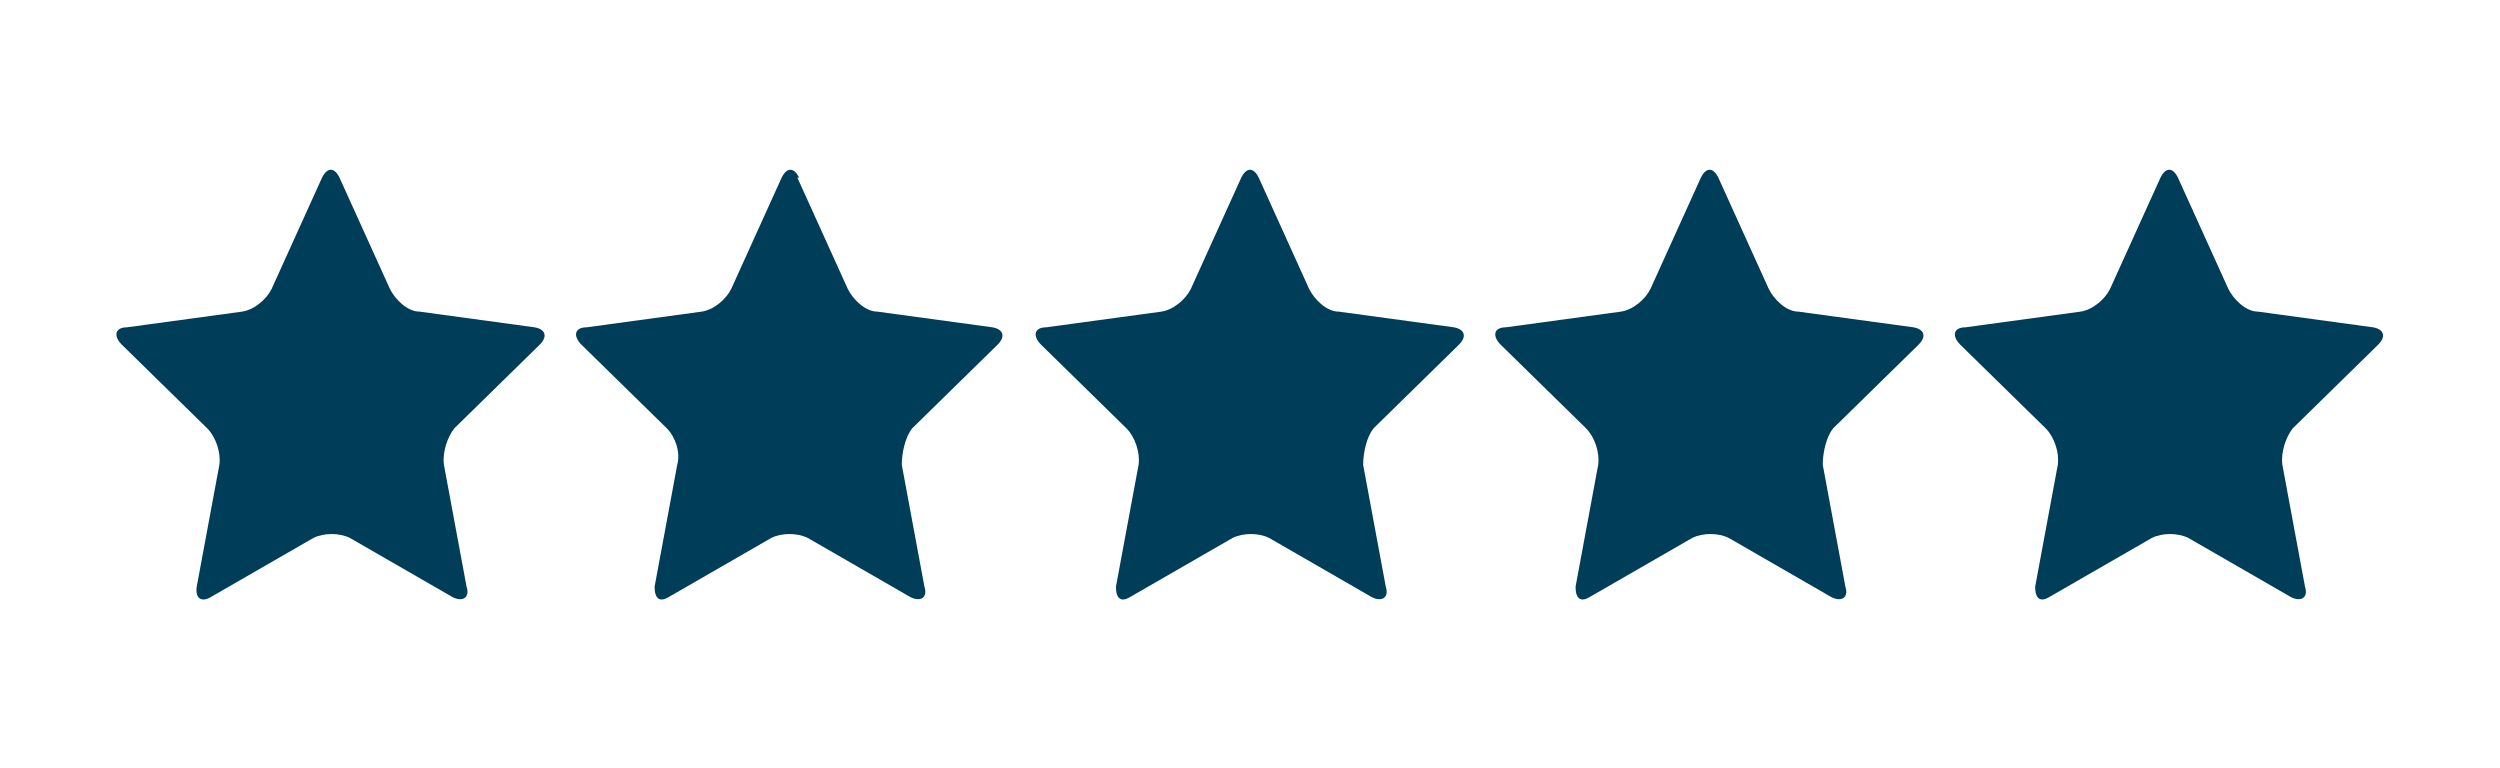
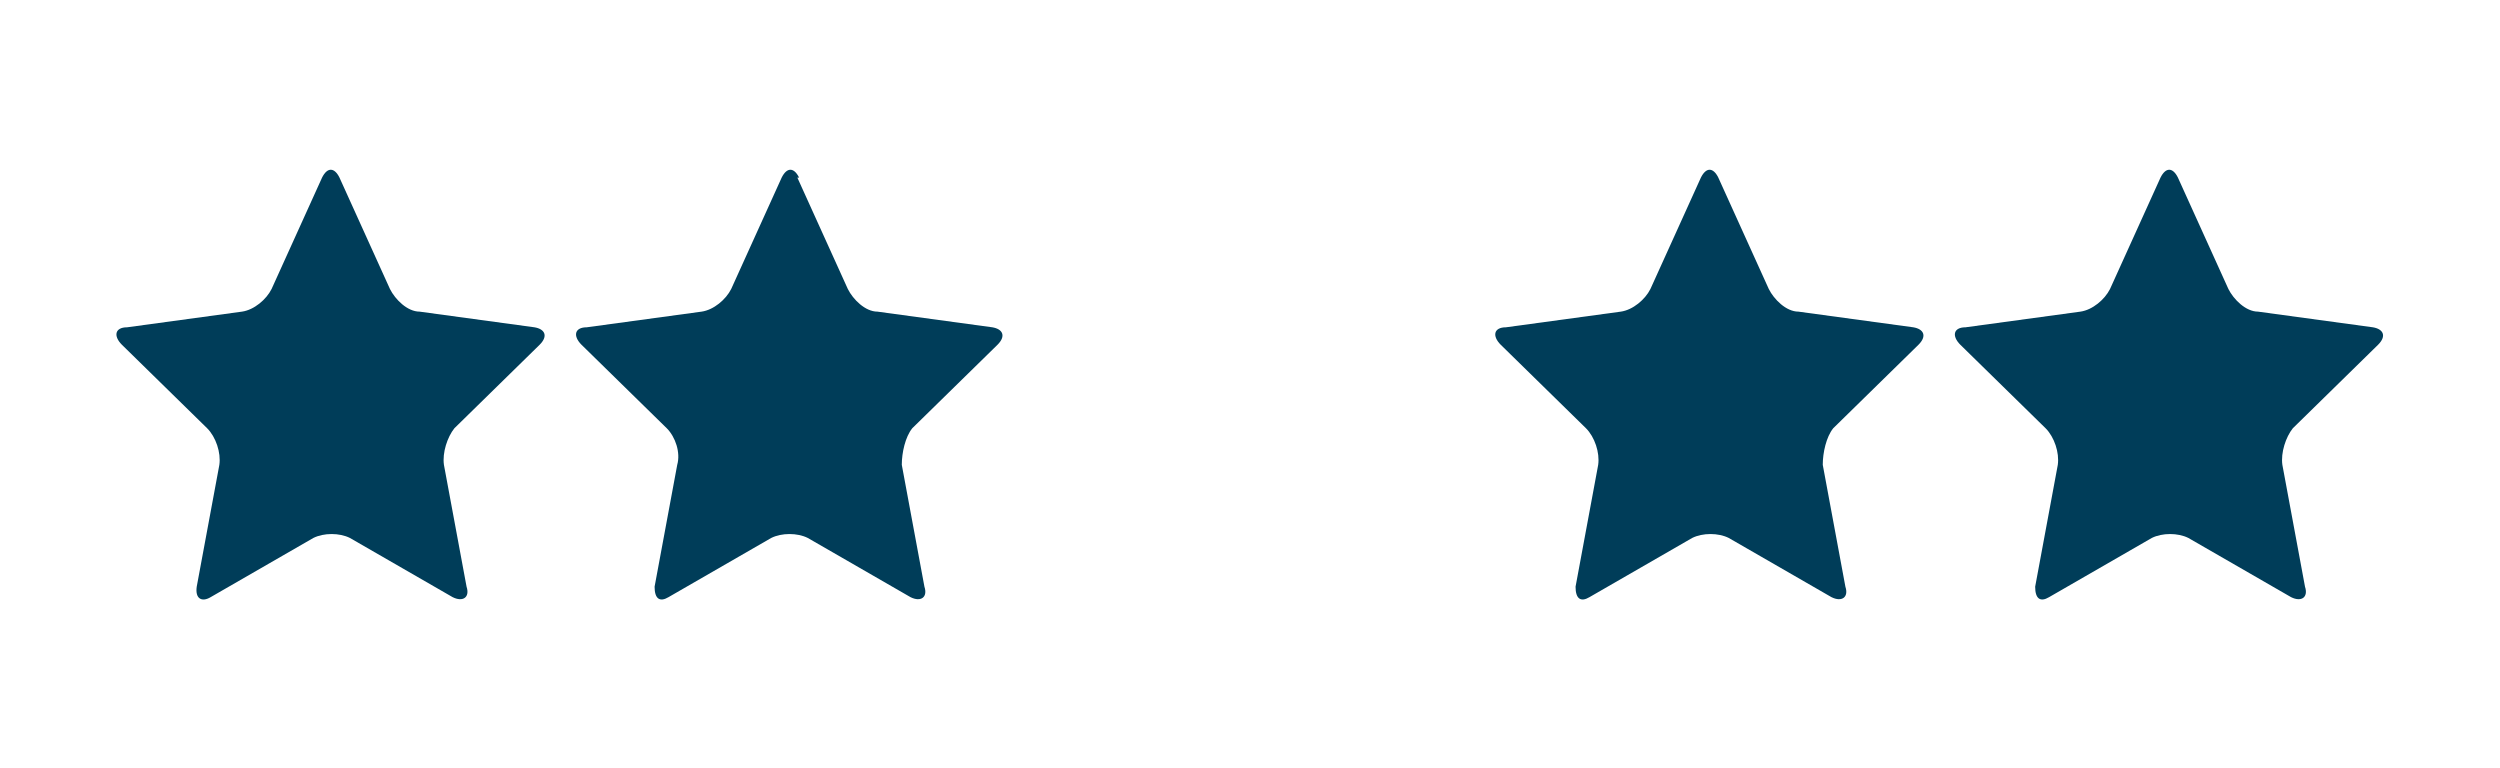
<svg xmlns="http://www.w3.org/2000/svg" id="Layer_1" version="1.1" viewBox="0 0 143.6 44.1">
  <defs>
    <style>
      .st0 {
        fill: #003d59;
      }
    </style>
  </defs>
  <path class="st0" d="M19.5,10.2c-.3-.6-.7-.6-1,0l-2.9,6.4c-.3.6-1,1.2-1.7,1.3l-6.6.9c-.7,0-.8.5-.3,1l4.9,4.8c.5.5.8,1.4.7,2.1l-1.3,7c-.1.7.3.9.8.6l5.9-3.4c.6-.3,1.5-.3,2.1,0l5.9,3.4c.6.3,1,0,.8-.6l-1.3-7c-.1-.7.2-1.6.6-2.1l4.9-4.8c.5-.5.3-.9-.3-1l-6.6-.9c-.7,0-1.4-.7-1.7-1.3,0,0-2.9-6.4-2.9-6.4Z" />
  <path class="st0" d="M45.9,10.2c-.3-.6-.7-.6-1,0l-2.9,6.4c-.3.6-1,1.2-1.7,1.3l-6.6.9c-.7,0-.8.5-.3,1l4.9,4.8c.5.5.8,1.4.6,2.1l-1.3,7c0,.7.3.9.8.6l5.9-3.4c.6-.3,1.5-.3,2.1,0l5.9,3.4c.6.3,1,0,.8-.6l-1.3-7c0-.7.2-1.6.6-2.1l4.9-4.8c.5-.5.3-.9-.3-1l-6.6-.9c-.7,0-1.4-.7-1.7-1.3l-2.9-6.4h0Z" />
-   <path class="st0" d="M72.3,10.2c-.3-.6-.7-.6-1,0l-2.9,6.4c-.3.6-1,1.2-1.7,1.3l-6.6.9c-.7,0-.8.5-.3,1l4.9,4.8c.5.5.8,1.4.7,2.1l-1.3,7c0,.7.3.9.8.6l5.9-3.4c.6-.3,1.5-.3,2.1,0l5.9,3.4c.6.3,1,0,.8-.6l-1.3-7c0-.7.2-1.6.6-2.1l4.9-4.8c.5-.5.3-.9-.3-1l-6.6-.9c-.7,0-1.4-.7-1.7-1.3,0,0-2.9-6.4-2.9-6.4Z" />
  <path class="st0" d="M98.7,10.2c-.3-.6-.7-.6-1,0l-2.9,6.4c-.3.6-1,1.2-1.7,1.3l-6.6.9c-.7,0-.8.5-.3,1l4.9,4.8c.5.5.8,1.4.7,2.1l-1.3,7c0,.7.3.9.8.6l5.9-3.4c.6-.3,1.5-.3,2.1,0l5.9,3.4c.6.3,1,0,.8-.6l-1.3-7c0-.7.2-1.6.6-2.1l4.9-4.8c.5-.5.3-.9-.3-1l-6.6-.9c-.7,0-1.4-.7-1.7-1.3,0,0-2.9-6.4-2.9-6.4Z" />
  <path class="st0" d="M125.1,10.2c-.3-.6-.7-.6-1,0l-2.9,6.4c-.3.6-1,1.2-1.7,1.3l-6.6.9c-.7,0-.8.5-.3,1l4.9,4.8c.5.5.8,1.4.7,2.1l-1.3,7c0,.7.3.9.8.6l5.9-3.4c.6-.3,1.5-.3,2.1,0l5.9,3.4c.6.3,1,0,.8-.6l-1.3-7c-.1-.7.2-1.6.6-2.1l4.9-4.8c.5-.5.3-.9-.3-1l-6.6-.9c-.7,0-1.4-.7-1.7-1.3l-2.9-6.4h0Z" />
</svg>